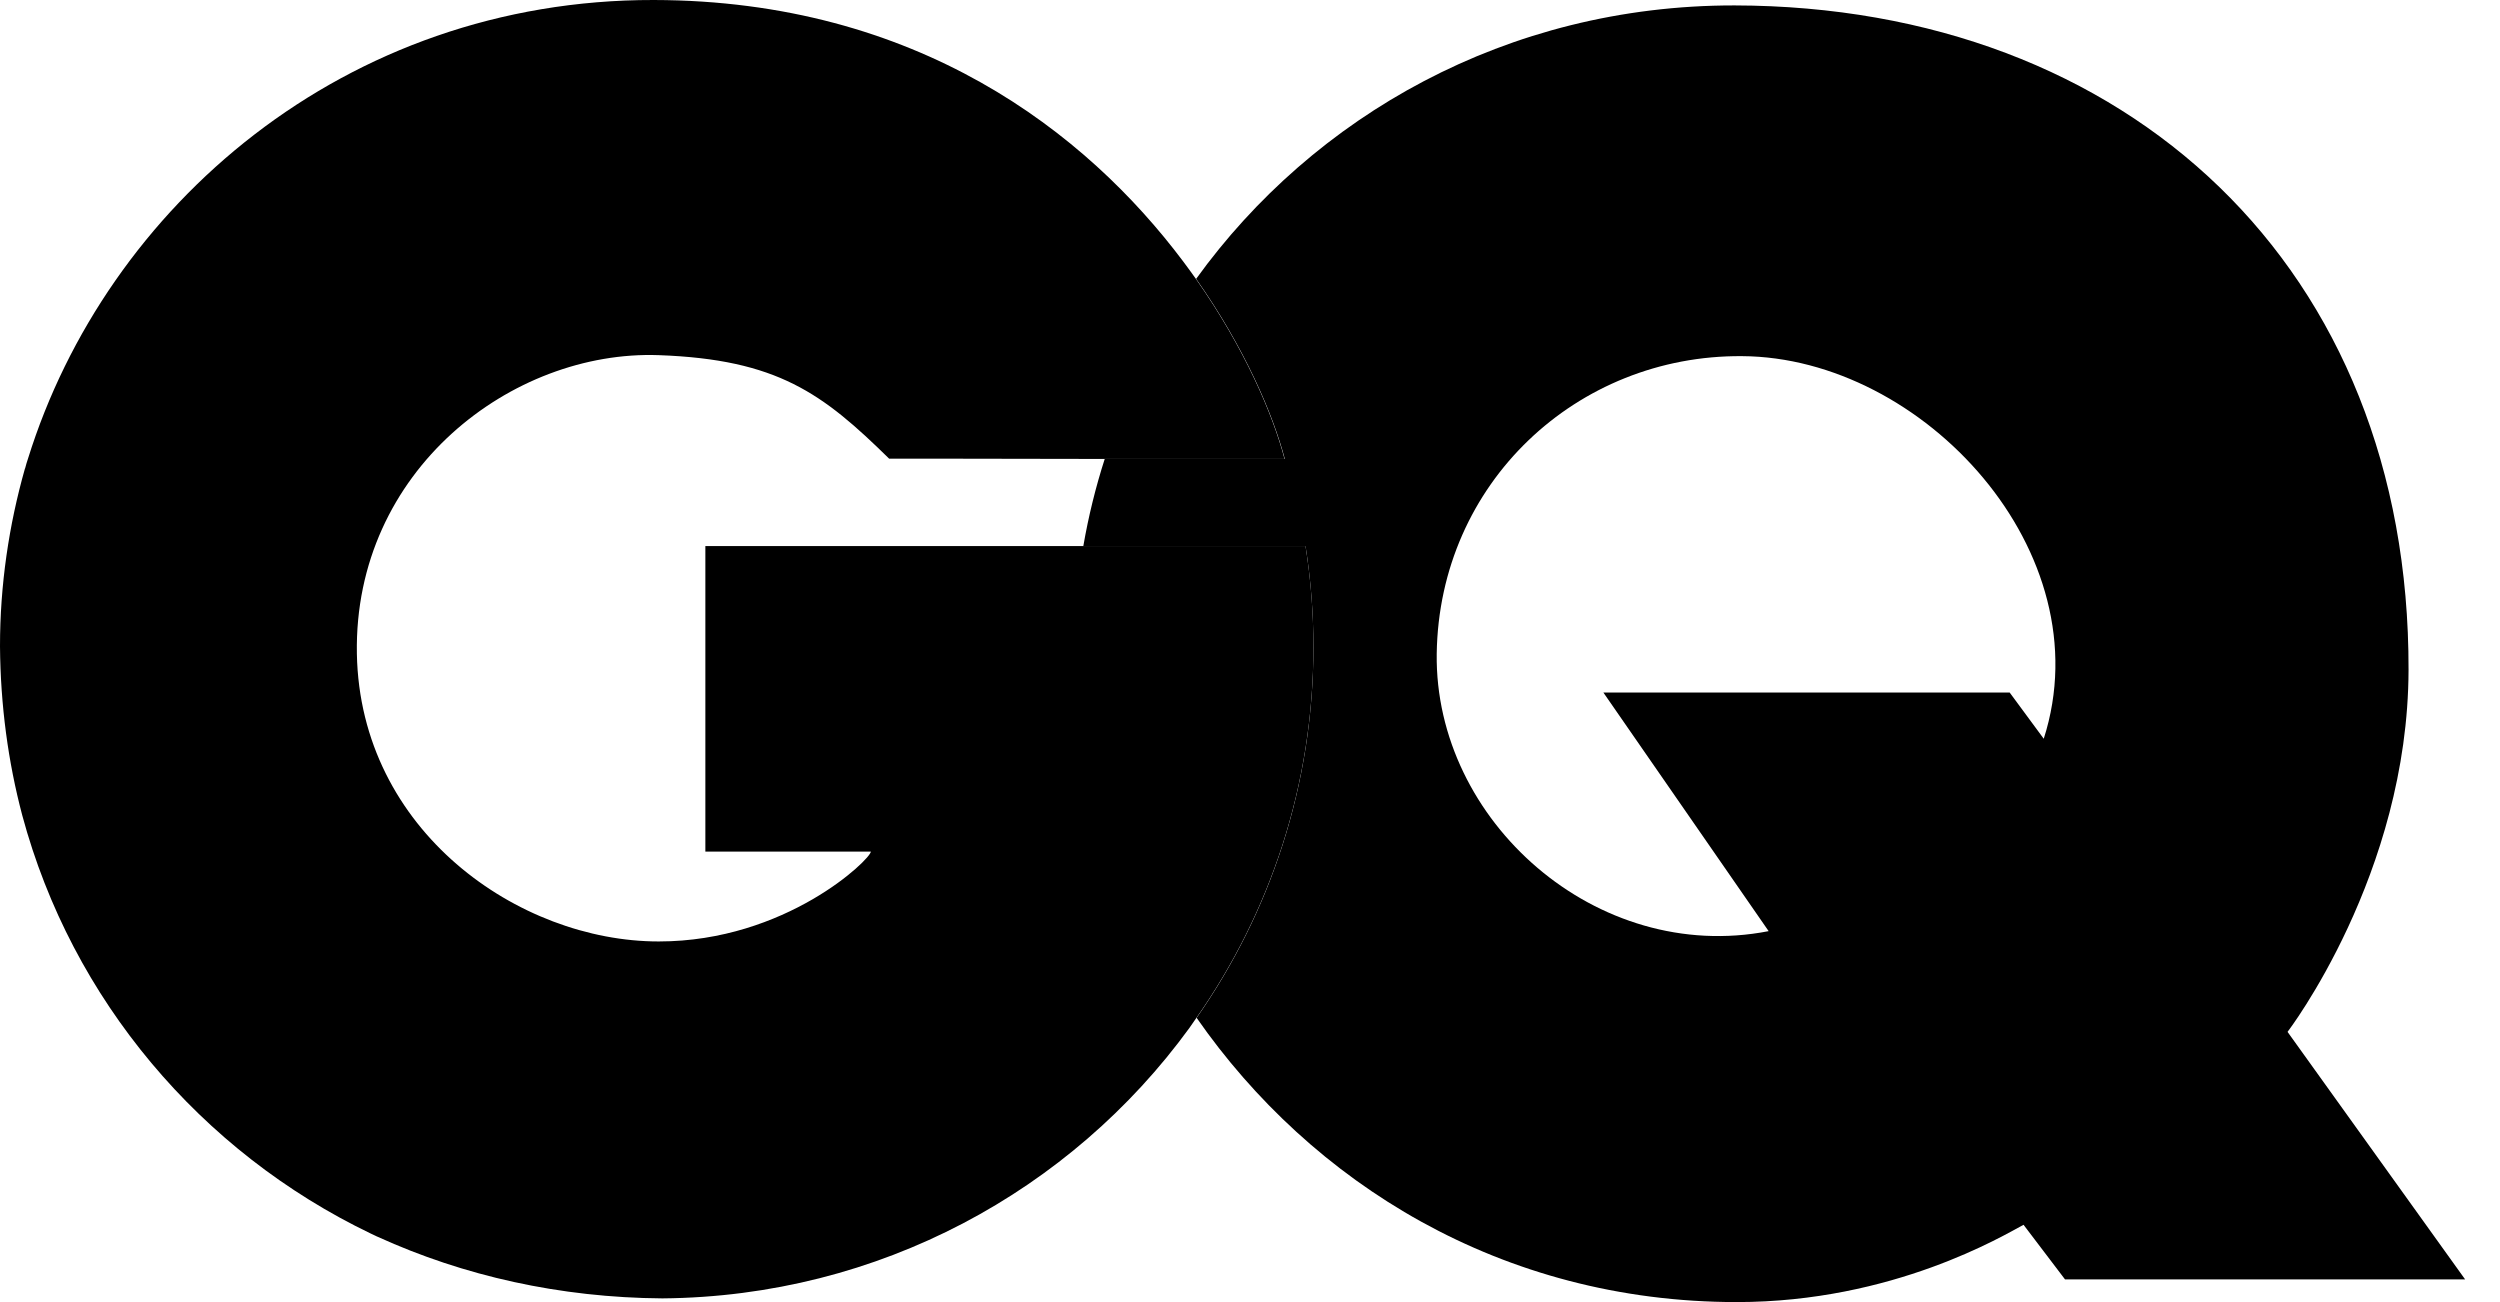
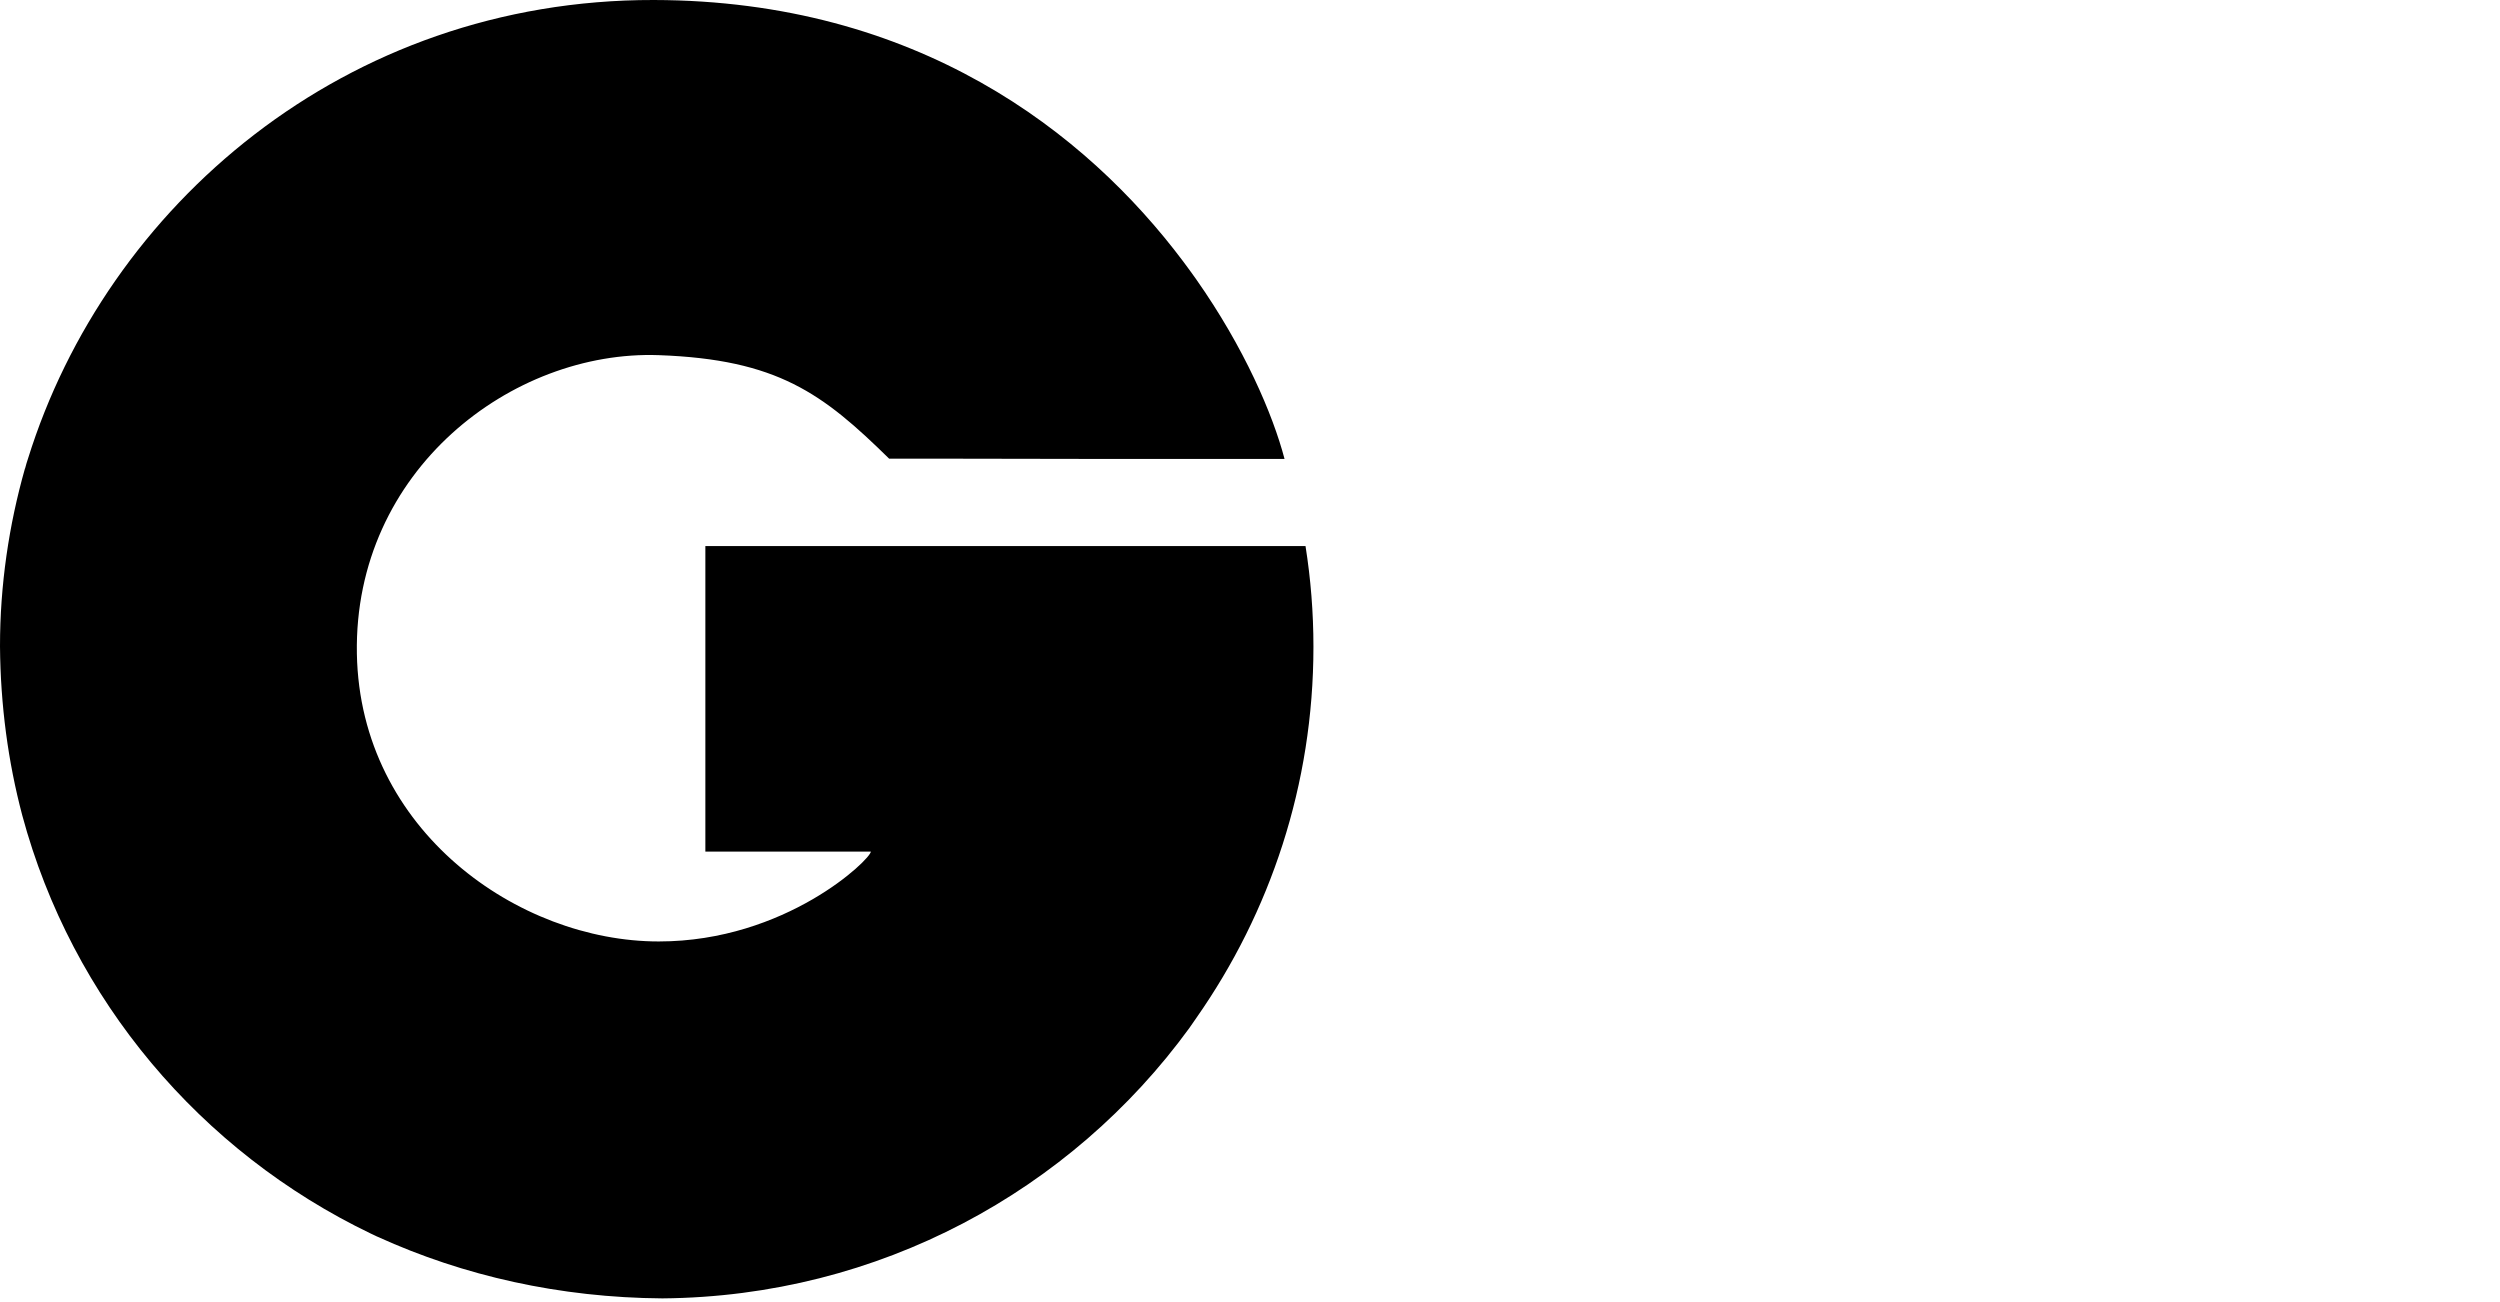
<svg xmlns="http://www.w3.org/2000/svg" width="48" height="25" viewBox="0 0 48 25" fill="none">
-   <path d="M39.24 14.184L38.586 13.297H30.785L33.958 17.878C30.657 18.523 27.542 15.763 27.585 12.552C27.632 9.271 30.278 6.814 33.446 6.838C36.922 6.857 40.388 10.603 39.24 14.184ZM43.921 19.812C43.921 19.812 46.235 16.792 46.244 12.861C46.263 5.136 40.853 0.119 33.303 0.104C28.931 0.1 25.218 2.234 22.966 5.354C23.9 6.682 24.445 7.962 24.668 8.811H21.211C21.036 9.356 20.898 9.916 20.799 10.489H25.067C25.166 11.12 25.218 11.765 25.218 12.424C25.218 15.07 24.389 17.522 22.975 19.542C25.176 22.705 28.822 25 33.346 25C36.348 25 38.468 23.72 38.852 23.516L39.648 24.564H47.33L43.921 19.812Z" fill="black" />
  <path d="M13.543 16.351H16.72C16.72 16.493 15.094 18.076 12.647 18.076C9.958 18.076 6.914 15.952 6.852 12.552C6.791 9.029 9.835 6.719 12.647 6.819C14.928 6.9 15.796 7.554 17.071 8.806C17.071 8.806 18.911 8.806 20.779 8.811H24.663C24.44 7.962 23.895 6.681 22.961 5.354C22.88 5.245 22.804 5.131 22.719 5.022C20.851 2.532 17.602 0.01 12.552 1.69612e-05C6.62 -0.009 2.044 3.96 0.536 8.811C0.517 8.868 0.498 8.929 0.484 8.986C0.484 8.991 0.484 8.991 0.479 8.996C0.171 10.082 0 11.229 0 12.41C0.009 13.543 0.156 14.629 0.427 15.653C1.38 19.196 3.855 22.117 7.122 23.686C7.151 23.701 7.175 23.71 7.203 23.724C7.217 23.734 7.236 23.738 7.255 23.748C8.901 24.497 10.75 24.915 12.718 24.929C16.881 24.895 20.566 22.857 22.837 19.736C22.885 19.67 22.928 19.604 22.975 19.537C24.388 17.517 25.218 15.065 25.218 12.419C25.218 11.76 25.166 11.115 25.066 10.485H13.543V16.351Z" fill="black" />
</svg>